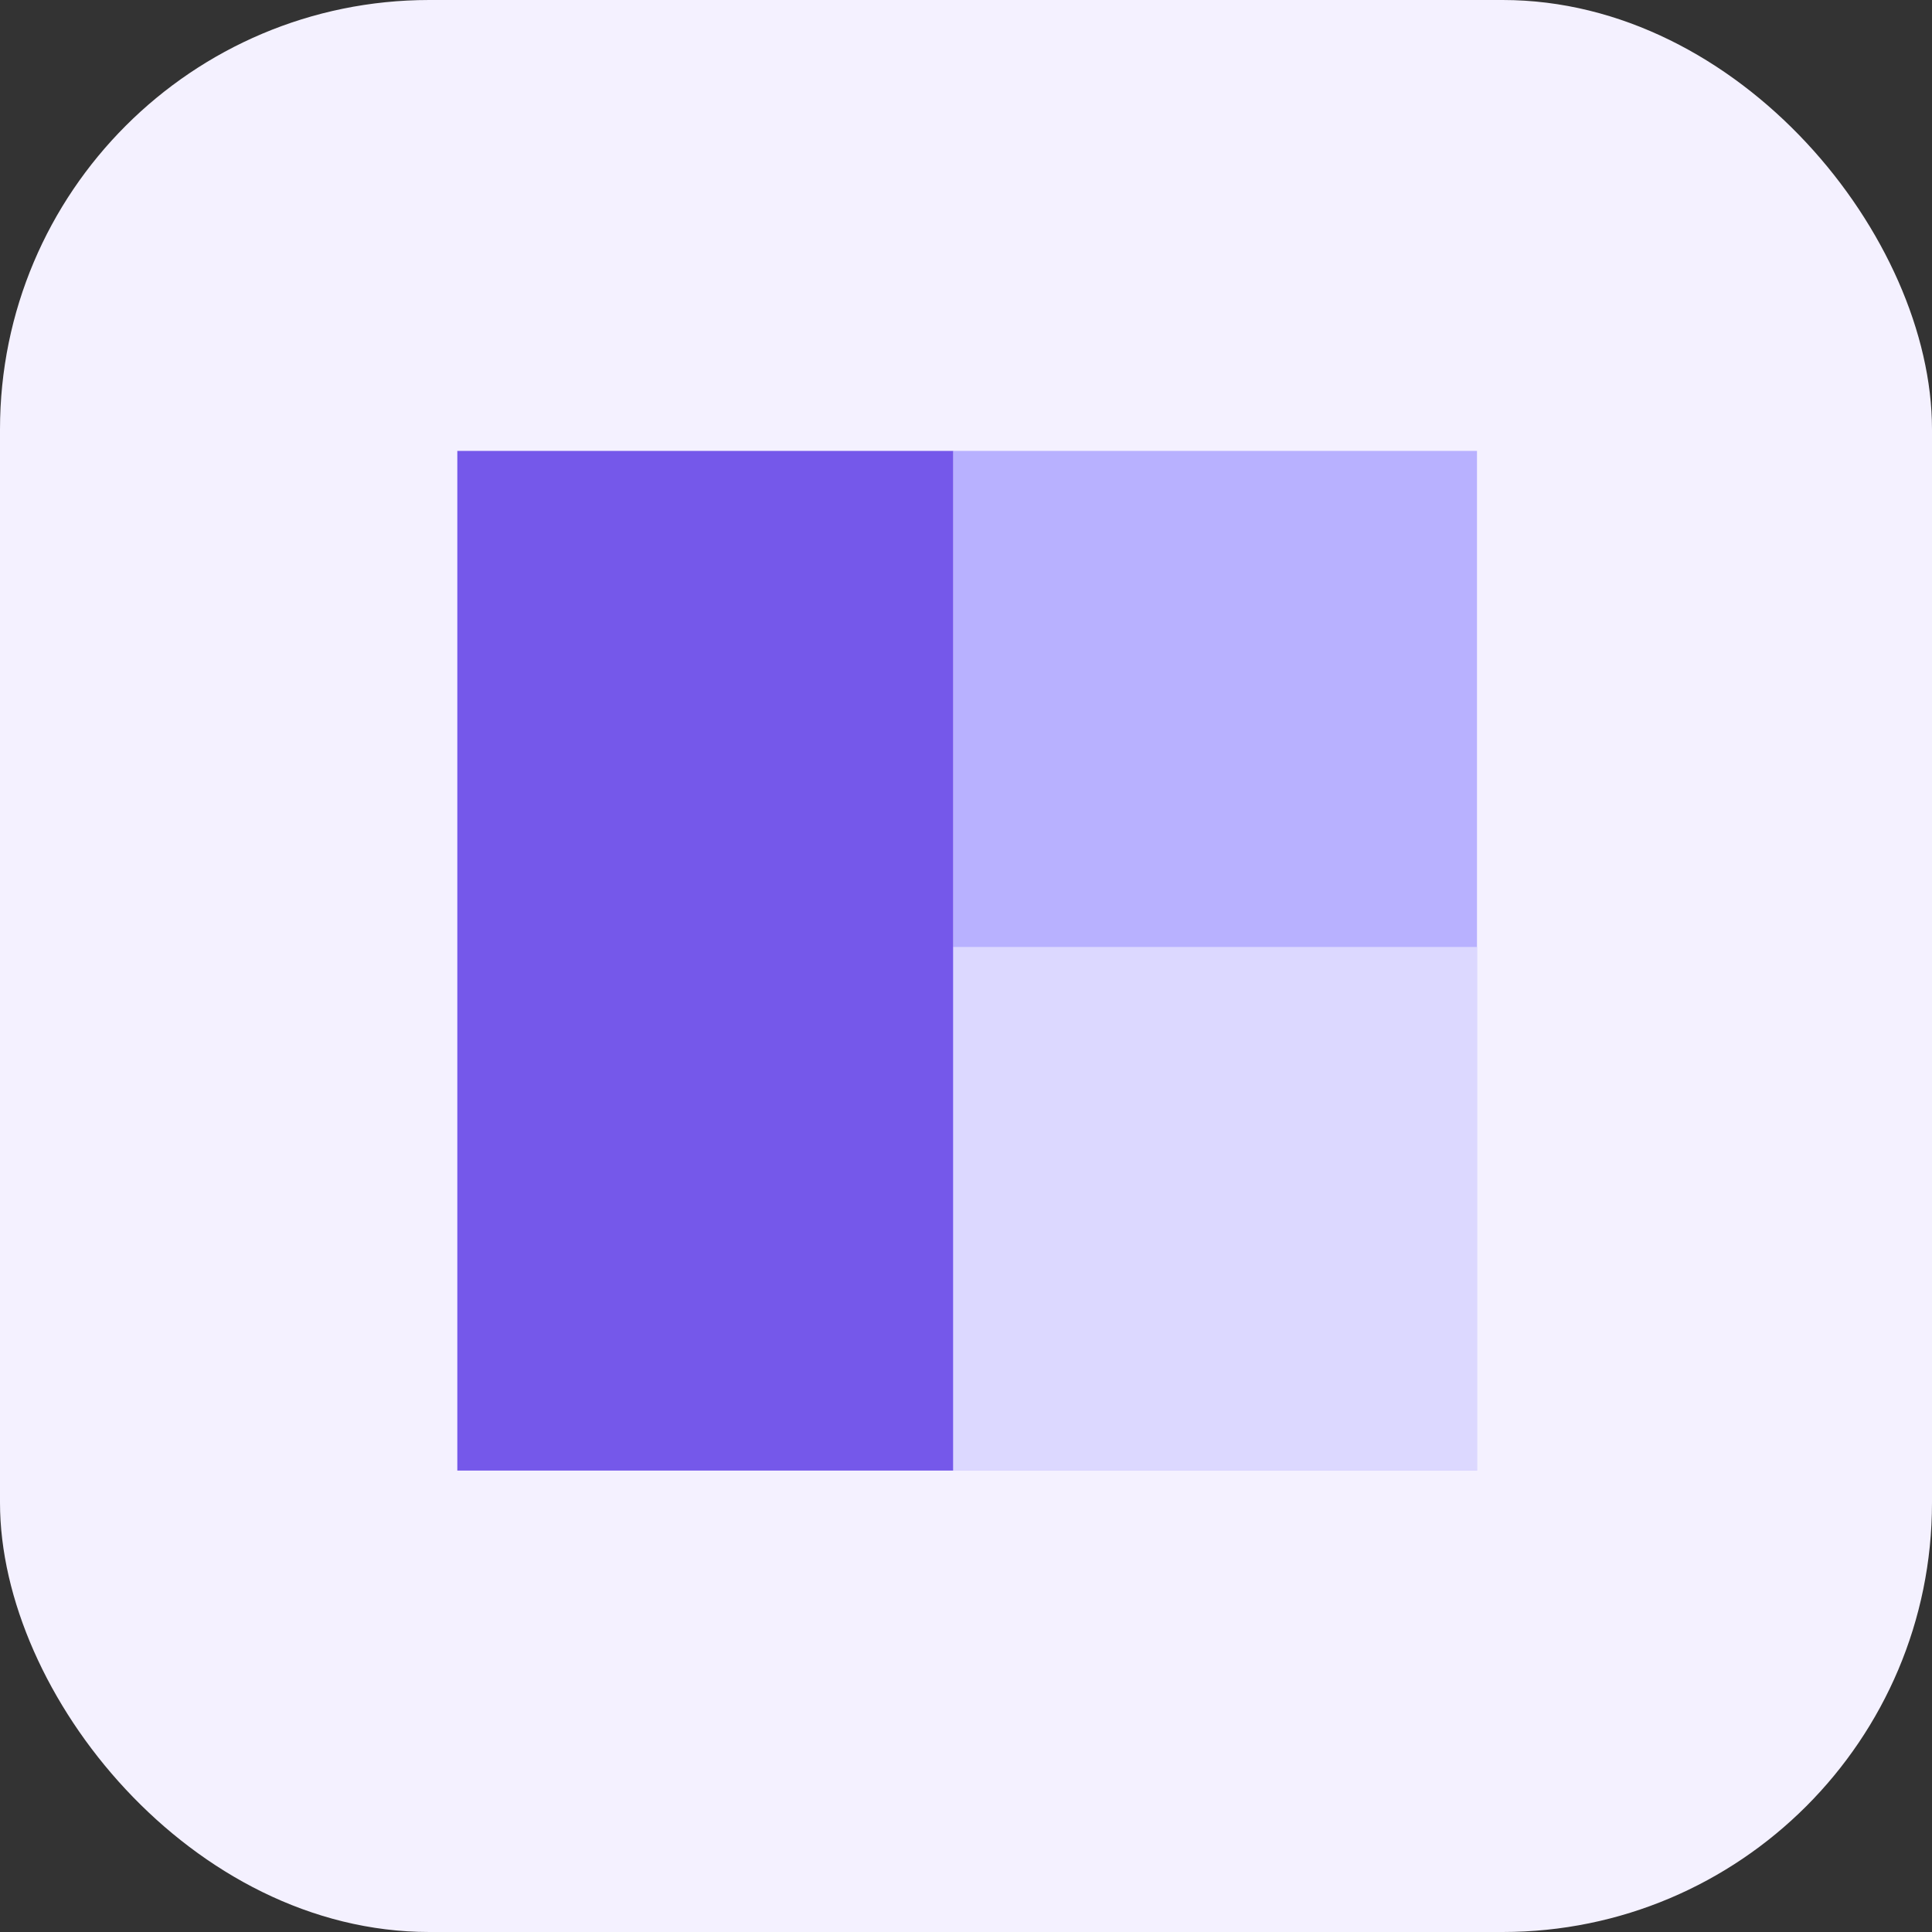
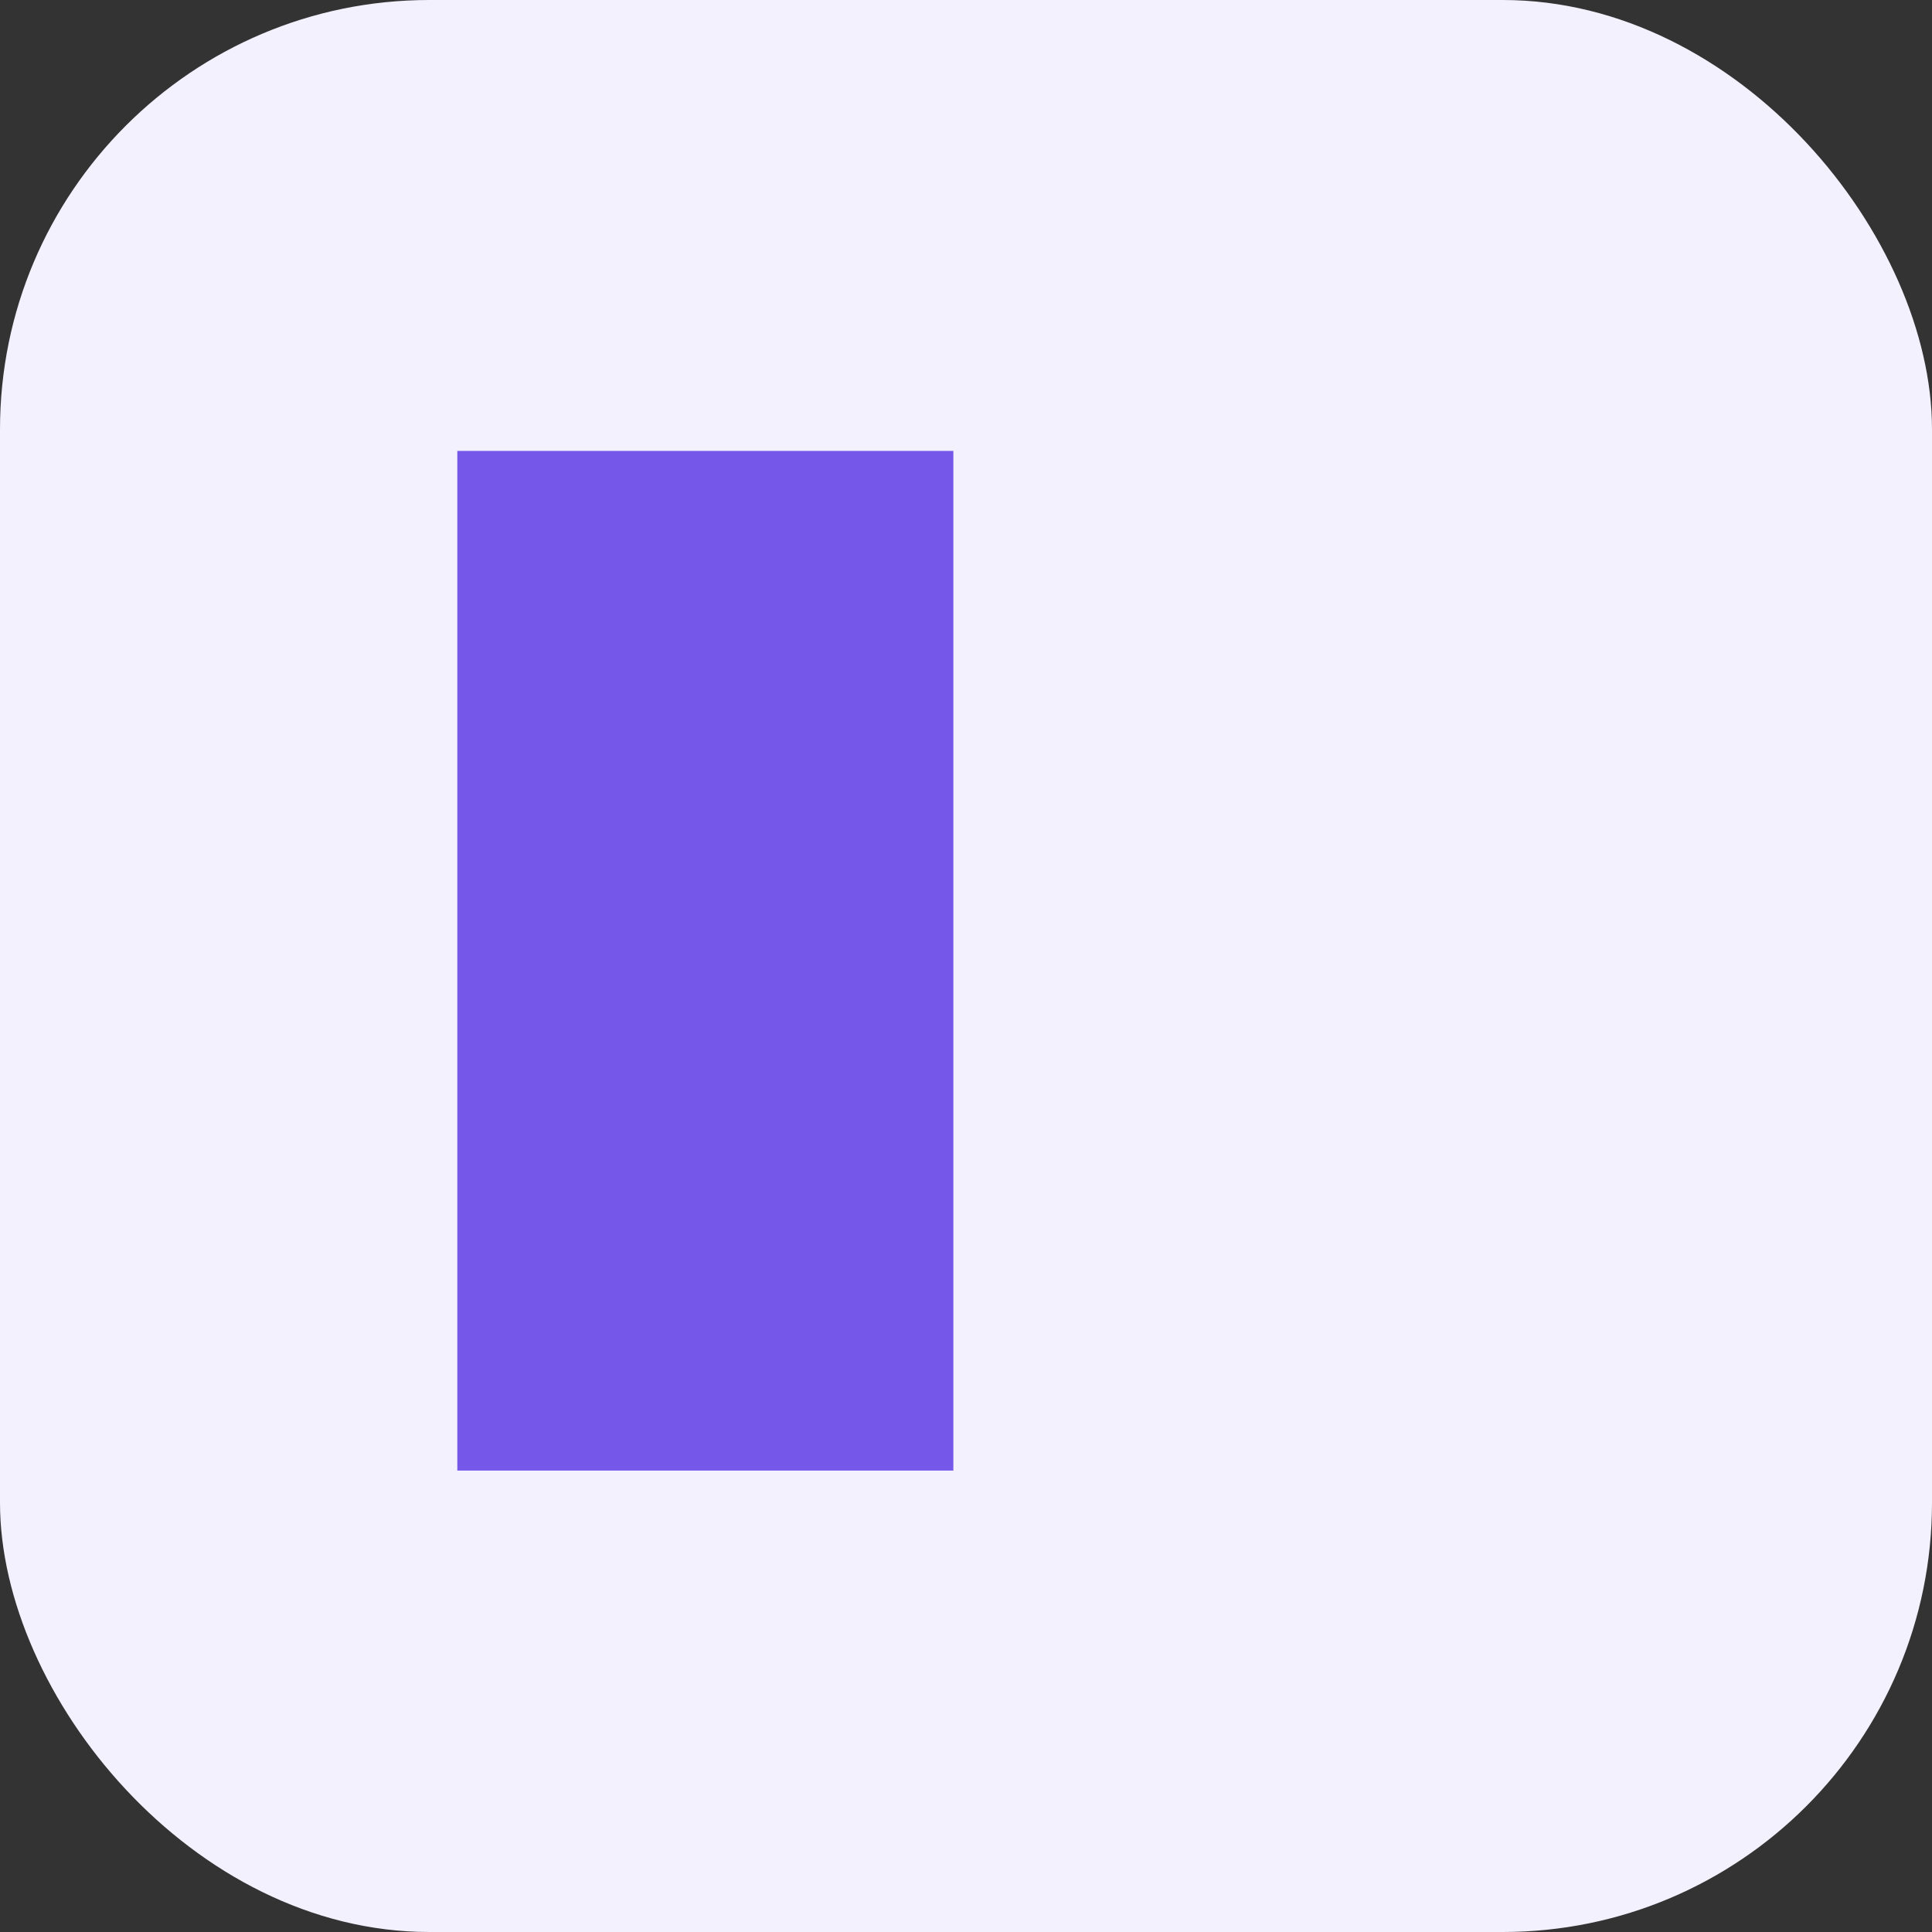
<svg xmlns="http://www.w3.org/2000/svg" width="72" height="72" viewBox="0 0 72 72" fill="none">
  <rect x="0" y="0" width="72" height="72" fill="#333333" stroke="none" />
  <rect width="72" height="72" rx="16" fill="#F4F1FF" />
  <rect x="17.043" y="16.804" width="18.486" height="38" fill="#7558EA" />
-   <rect x="35.529" y="16.804" width="19.514" height="38" fill="#B8B1FF" />
-   <rect x="35.529" y="35.29" width="19.514" height="19.514" fill="#DCD8FF" />
</svg>